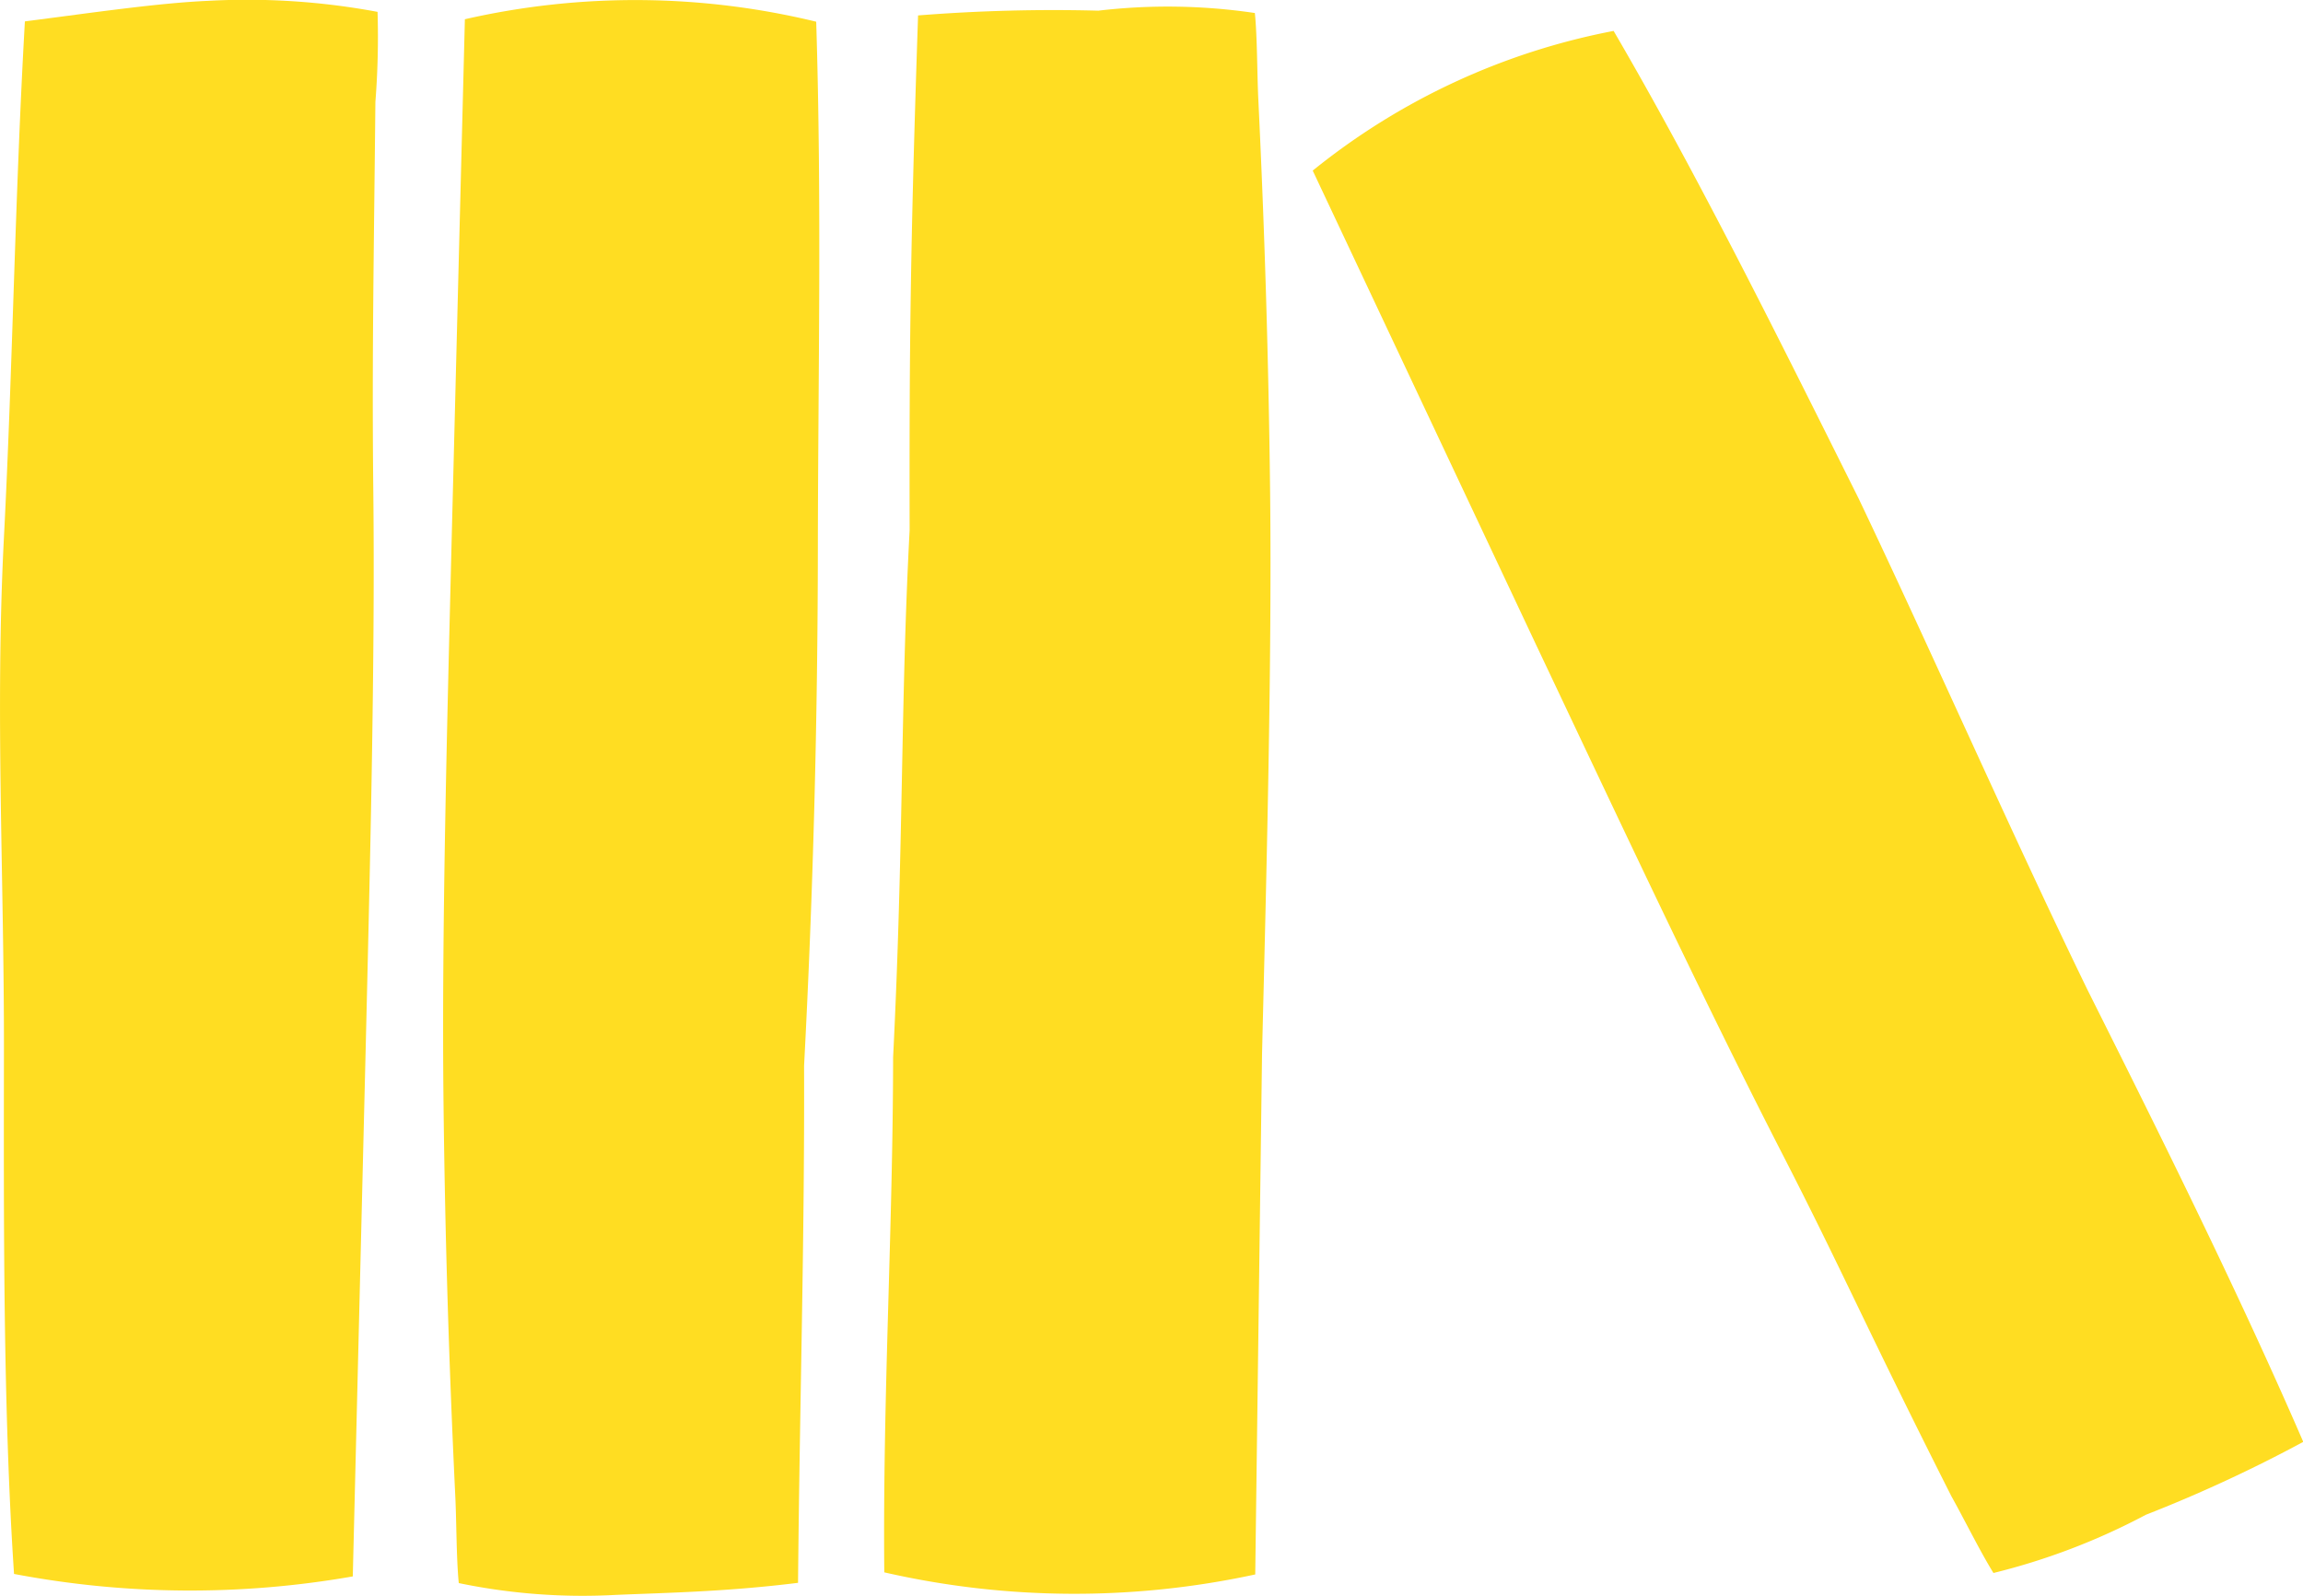
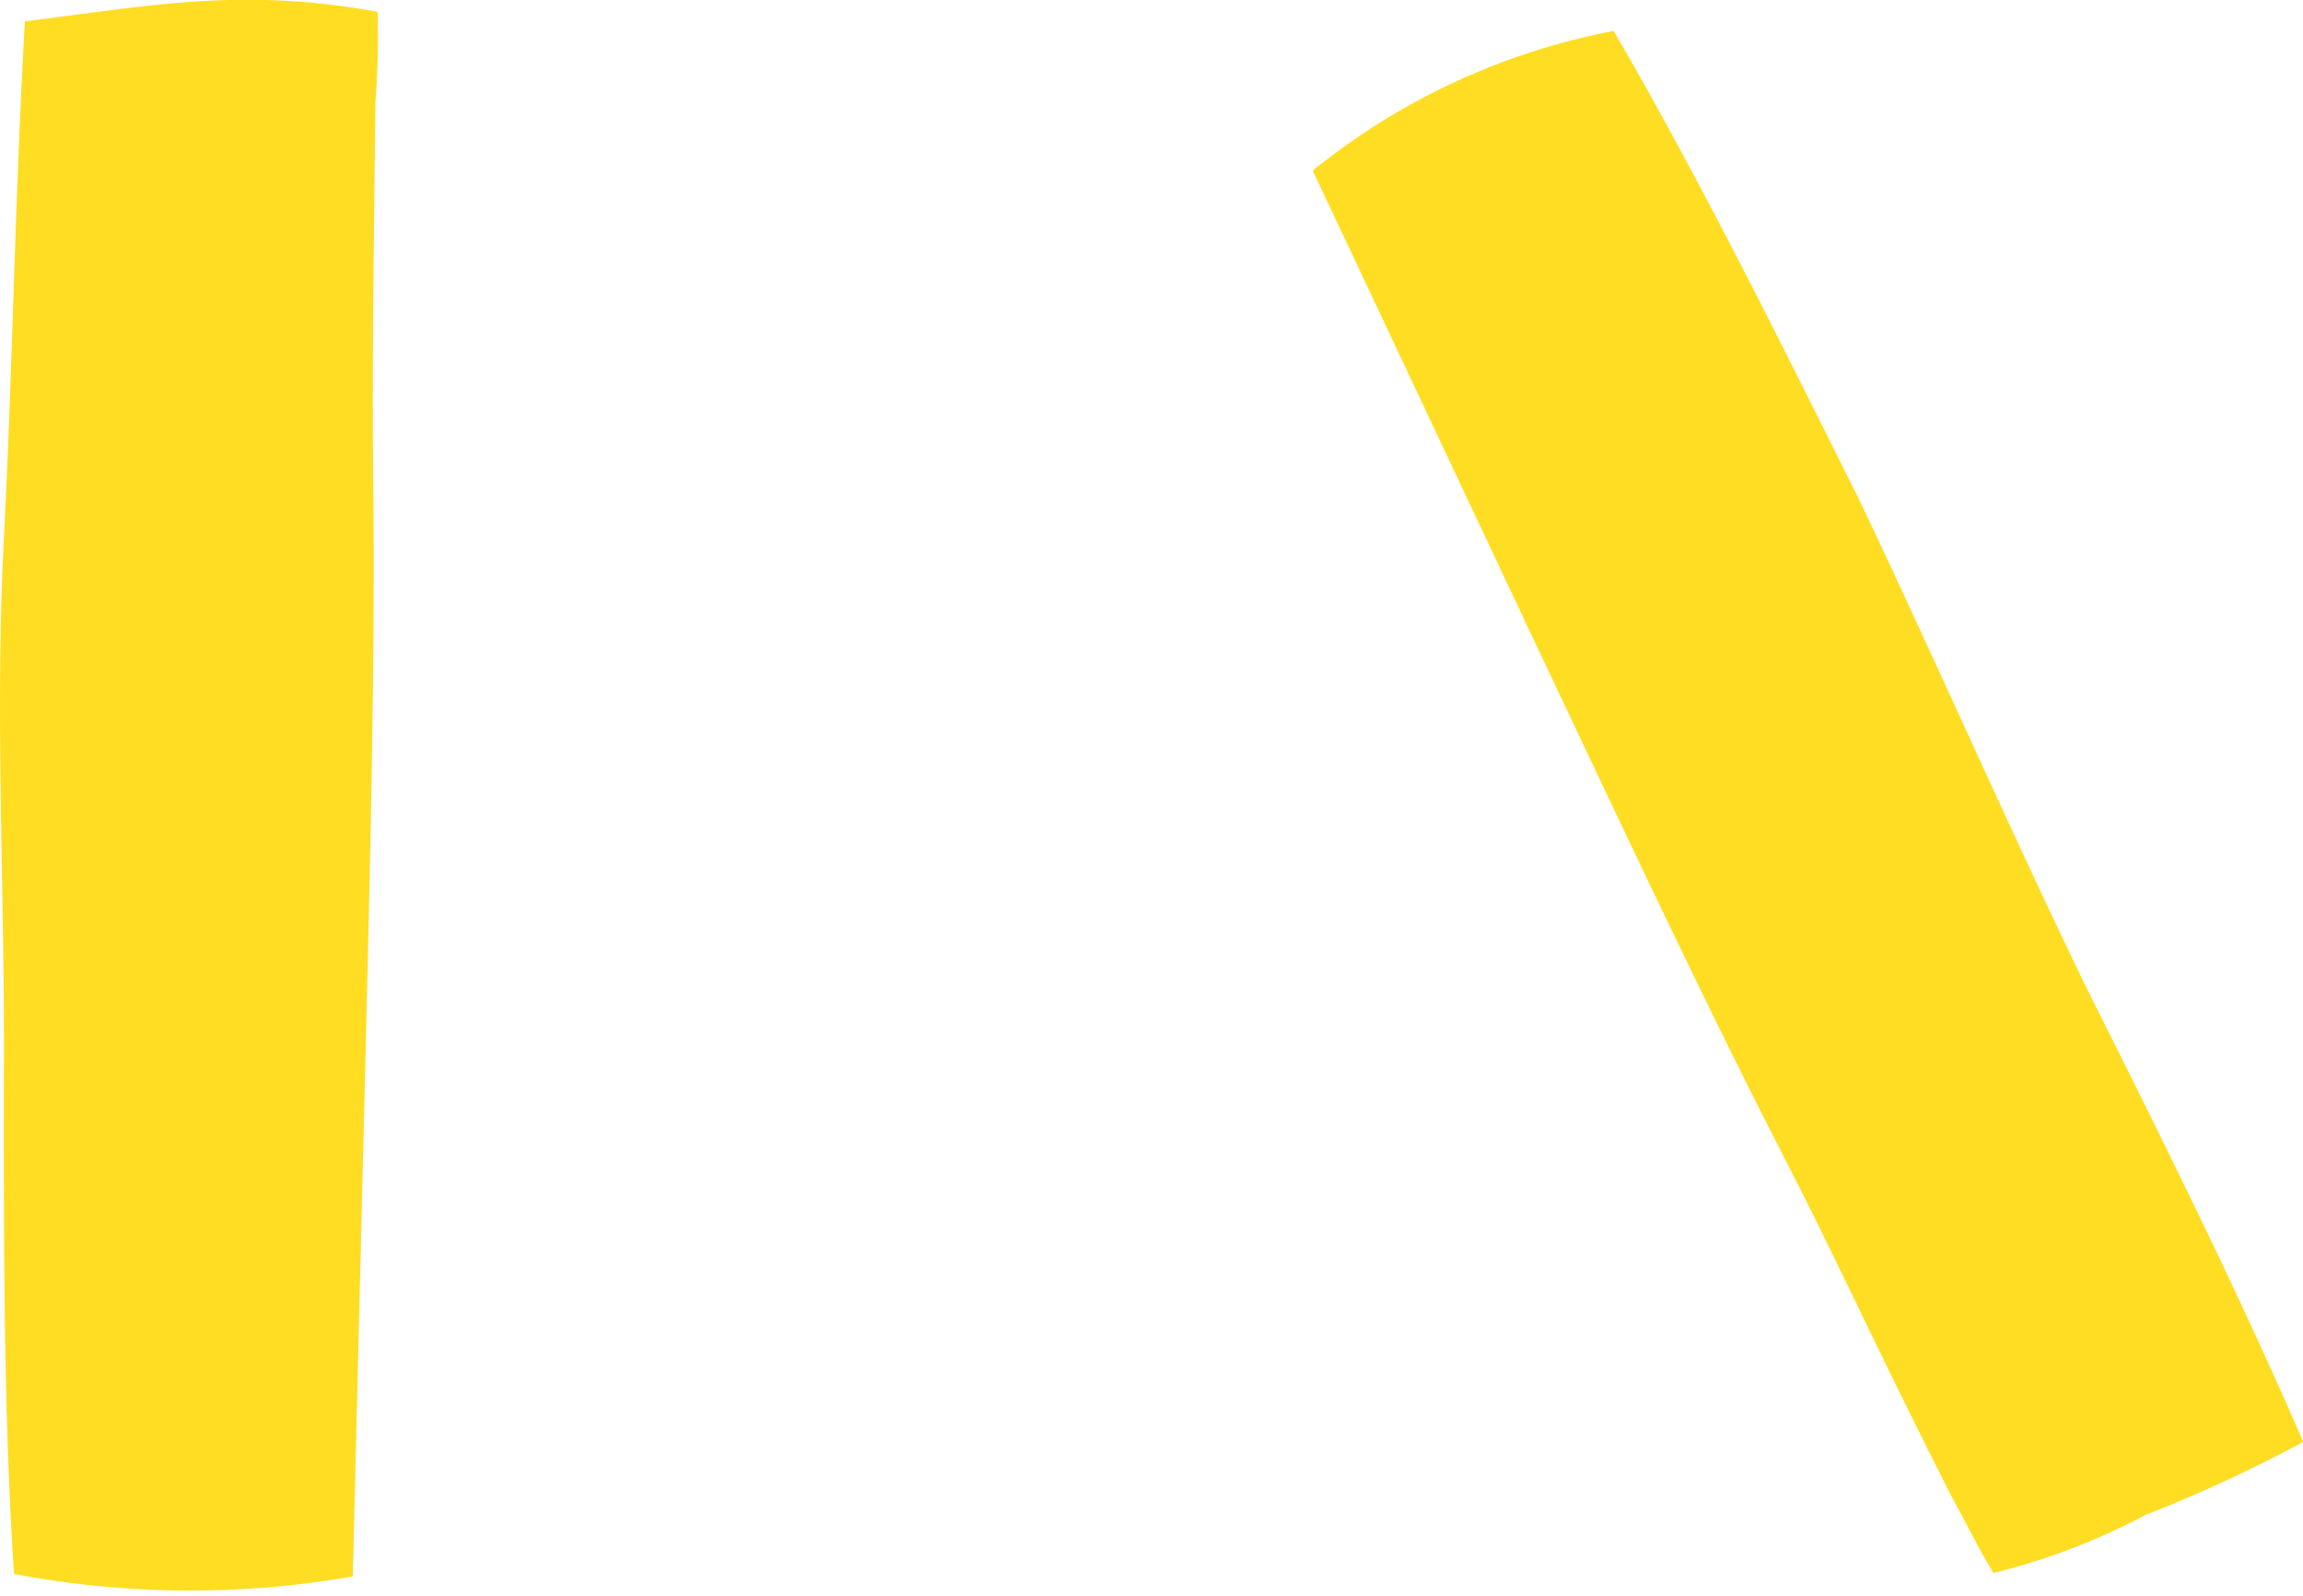
<svg xmlns="http://www.w3.org/2000/svg" width="36.263" height="25.134" viewBox="0 0 36.263 25.134">
  <g transform="translate(-600.254 -508.111)">
    <path d="M605.809,532.94a14.84,14.84,0,0,1-5.334-.039c-.174-2.621-.162-5.556-.159-8.27s-.14-5.335,0-8.058.173-5.371.33-8.125c1.1-.142,2.107-.29,2.888-.324a11.187,11.187,0,0,1,2.665.174,13.206,13.206,0,0,1-.034,1.418c-.023,2.324-.056,4.039-.033,6.132.031,2.736-.057,6.127-.122,8.862Z" transform="translate(0 0)" fill="#fd2" />
-     <path d="M612.321,508.415a12.071,12.071,0,0,1,5.532.039c.089,2.888.029,5.586.026,8.3s-.074,5.422-.217,8.145c.009,2.818-.068,5.213-.095,8.143-1.139.142-2.076.156-2.886.191a9.568,9.568,0,0,1-2.456-.187c-.039-.385-.035-.97-.055-1.368-.1-2.09-.161-4.077-.185-6.17-.032-2.736.06-6.128.127-8.863Z" transform="translate(-4.747 -0.001)" fill="#fd2" />
-     <path d="M629.489,532.978a13.449,13.449,0,0,1-5.841-.033c-.026-2.76.136-5.4.139-8.114.166-3.33.116-5.579.26-8.3-.005-2.771.007-4.368.133-8.108a27.044,27.044,0,0,1,2.839-.075,9.344,9.344,0,0,1,2.464.037c.039.385.035.97.055,1.368.1,2.089.161,4.076.185,6.168.031,2.736-.06,6.127-.127,8.861Z" transform="translate(-9.47 -0.069)" fill="#fd2" />
-     <path d="M634.985,511.126a10.74,10.74,0,0,1,4.738-2.2c1.333,2.283,2.641,4.926,3.859,7.367,1.147,2.407,2.437,5.341,3.6,7.731.919,1.838,2.3,4.583,3.4,7.125a22.426,22.426,0,0,1-2.478,1.148,10.385,10.385,0,0,1-2.4.917c-.206-.331-.466-.858-.662-1.208-1.38-2.734-1.692-3.5-2.654-5.376-1.257-2.446-2.7-5.532-3.877-8.017Z" transform="translate(-14.061 -0.328)" fill="#fd2" />
+     <path d="M634.985,511.126a10.74,10.74,0,0,1,4.738-2.2c1.333,2.283,2.641,4.926,3.859,7.367,1.147,2.407,2.437,5.341,3.6,7.731.919,1.838,2.3,4.583,3.4,7.125a22.426,22.426,0,0,1-2.478,1.148,10.385,10.385,0,0,1-2.4.917c-.206-.331-.466-.858-.662-1.208-1.38-2.734-1.692-3.5-2.654-5.376-1.257-2.446-2.7-5.532-3.877-8.017" transform="translate(-14.061 -0.328)" fill="#fd2" />
  </g>
</svg>